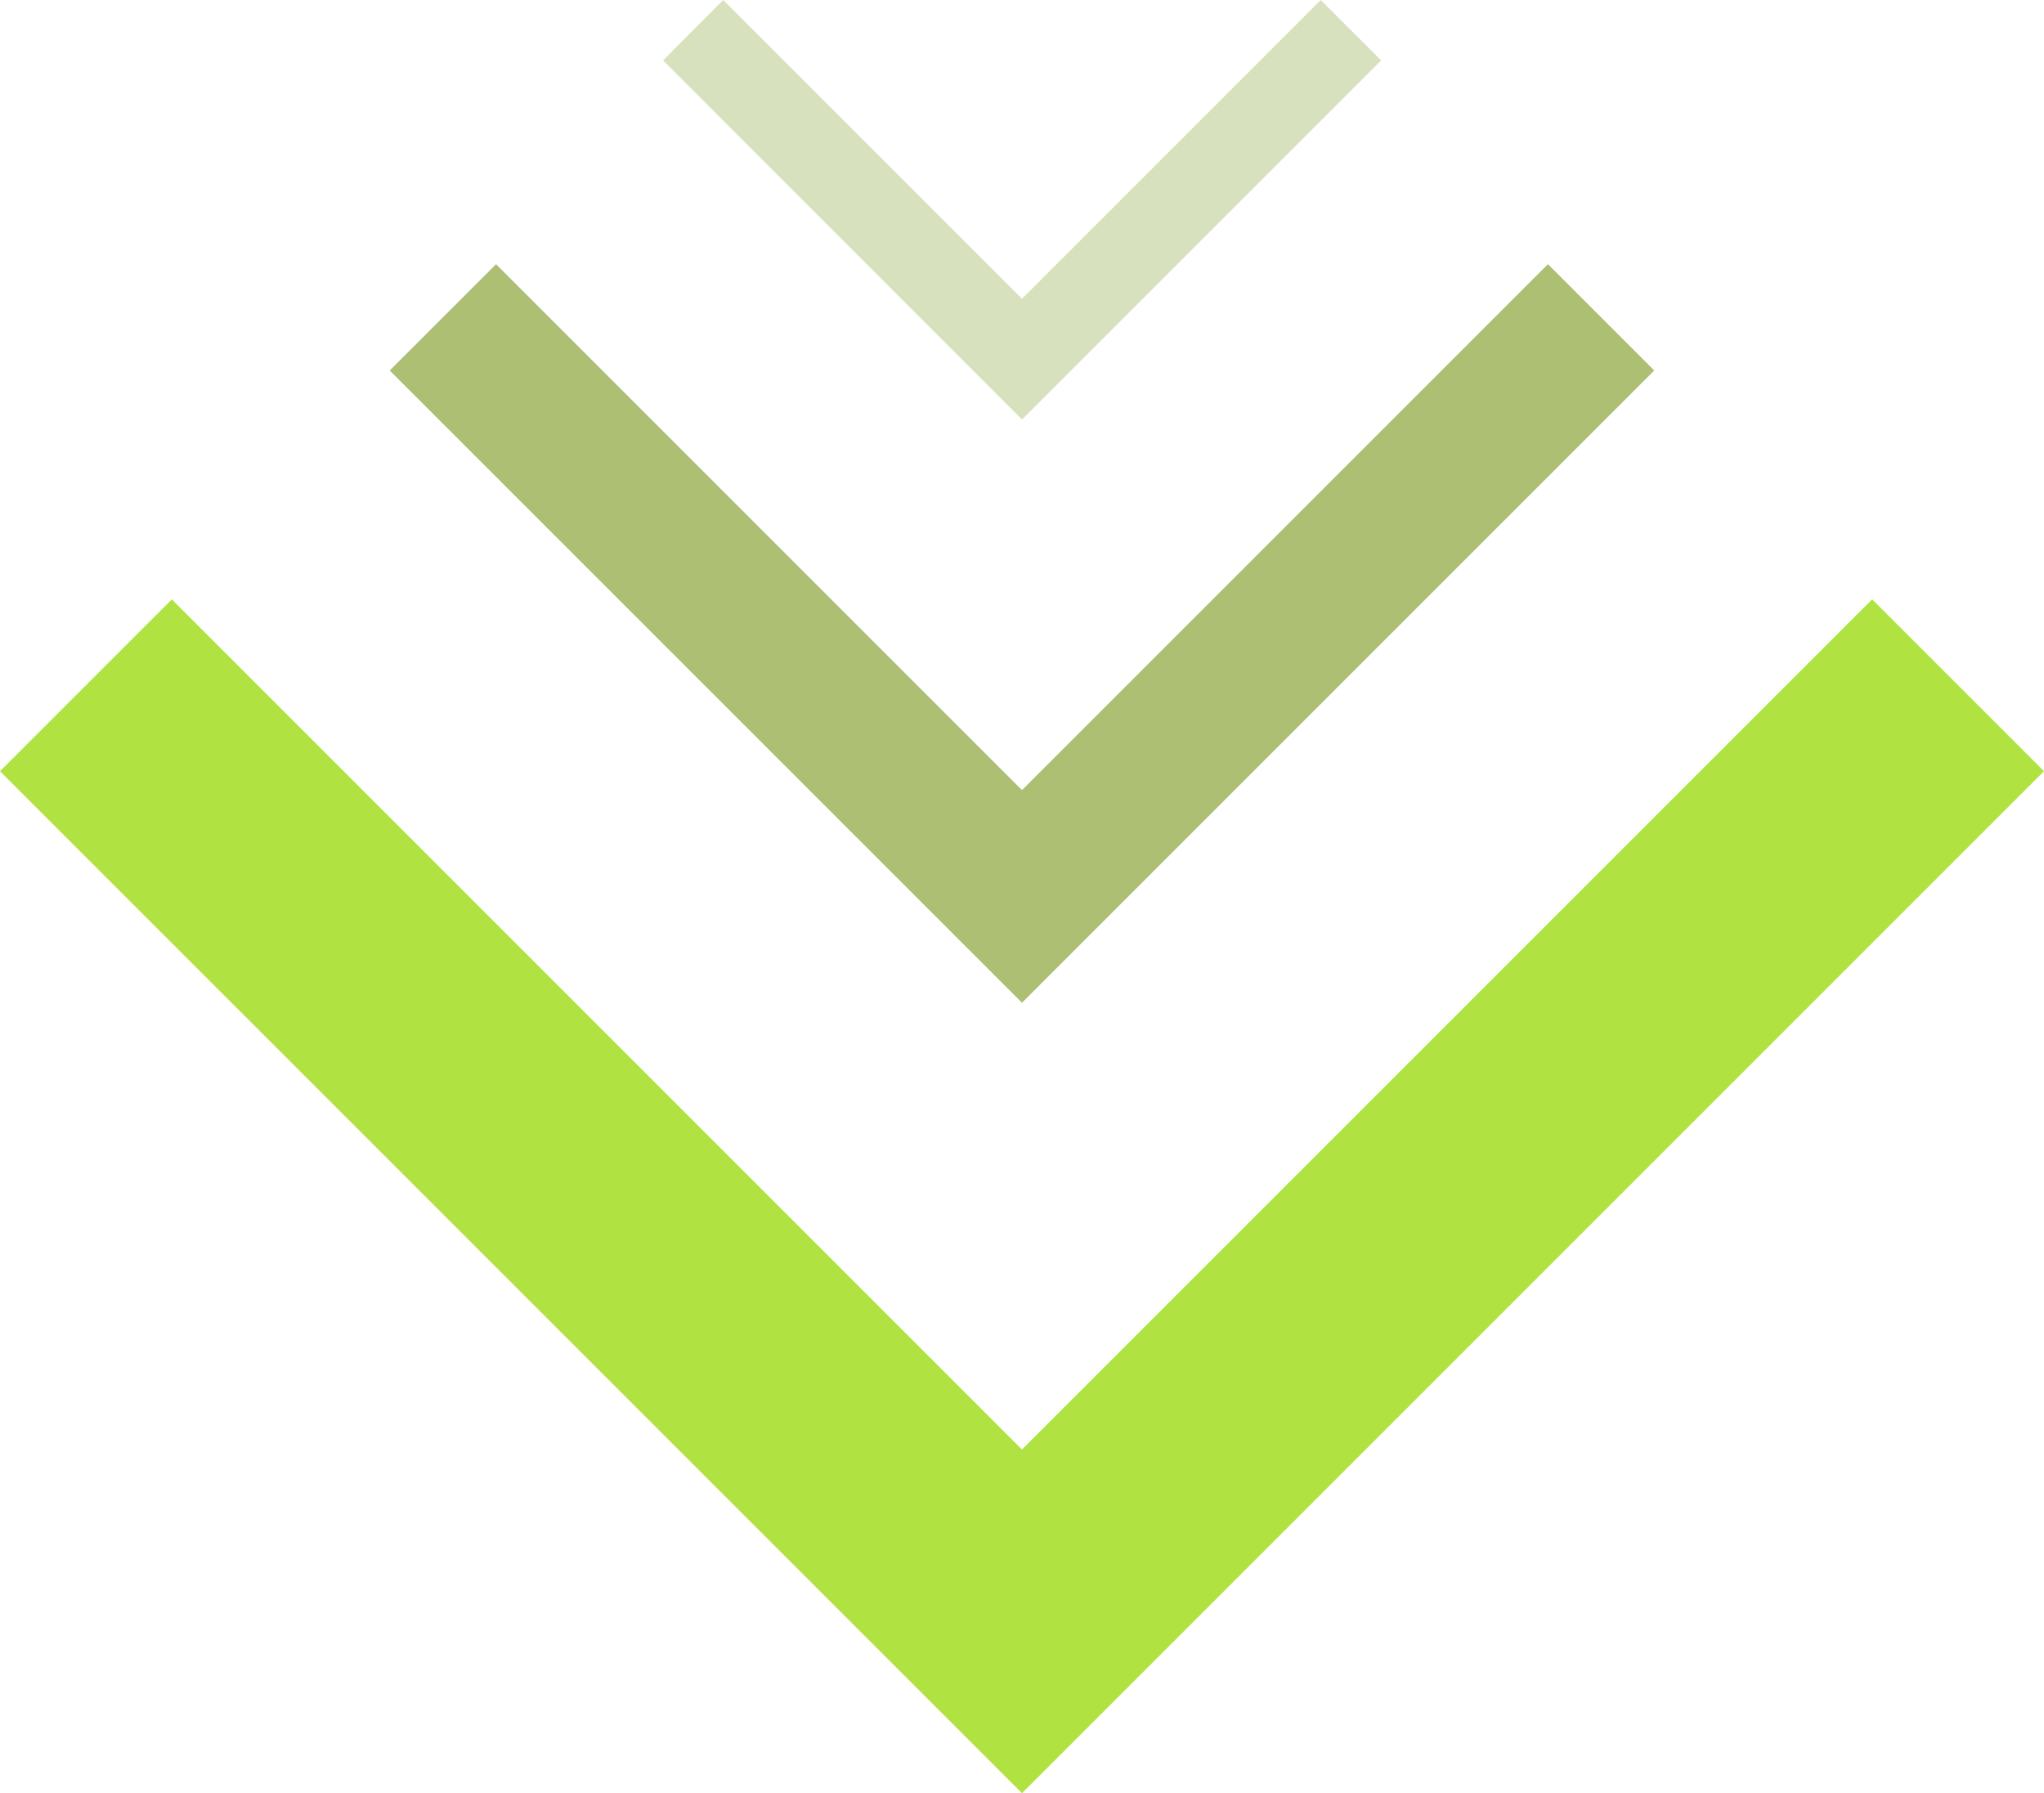
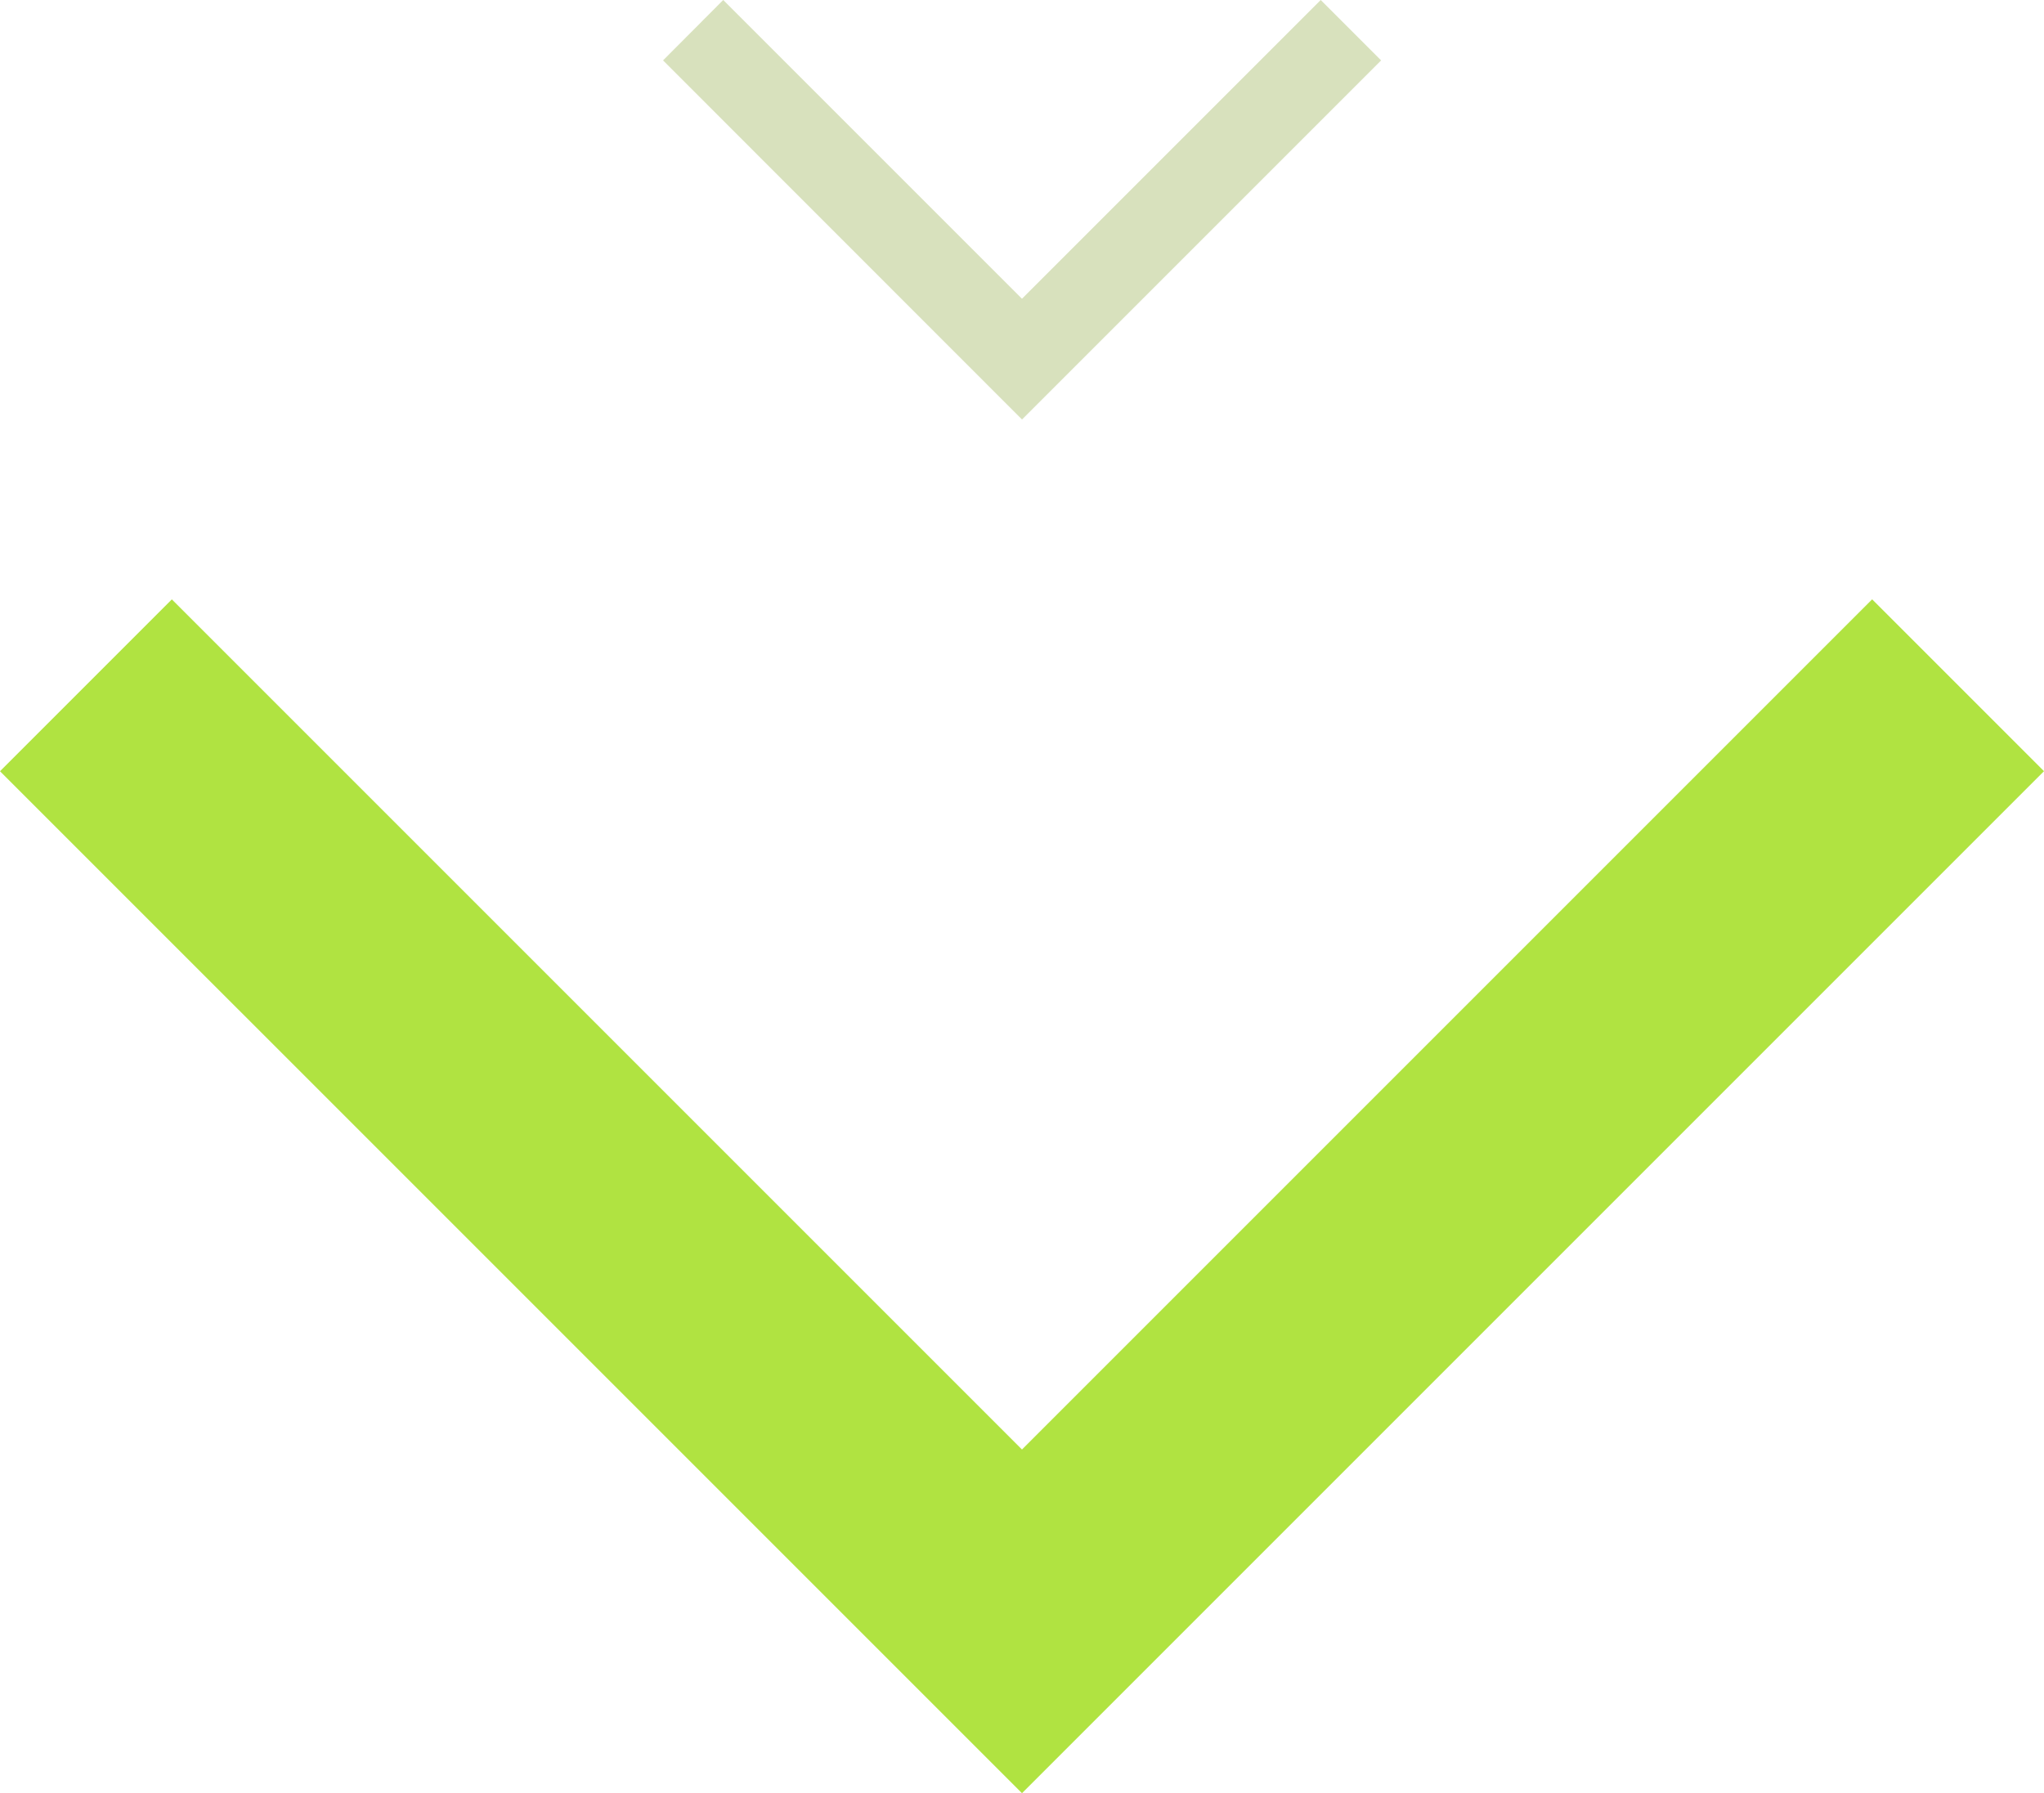
<svg xmlns="http://www.w3.org/2000/svg" width="58.353" height="51.193" viewBox="0 0 58.353 51.193">
  <g id="Group_199" data-name="Group 199" transform="translate(58.353 51.193) rotate(180)" opacity="0.996">
-     <path id="keyboard_arrow_down_FILL0_wght100_GRAD200_opsz24" d="M29.177,0,0,29.177l4.906,4.906L29.177,9.812,53.447,34.082l4.906-4.906Z" transform="translate(0 0)" fill="#b0e340" />
-     <path id="keyboard_arrow_down_FILL0_wght100_GRAD200_opsz24-2" data-name="keyboard_arrow_down_FILL0_wght100_GRAD200_opsz24" d="M18.05,0,0,18.05l3.035,3.035L18.05,6.07,33.065,21.085,36.1,18.05Z" transform="translate(11.127 22.566)" fill="#829f2d" opacity="0.669" />
+     <path id="keyboard_arrow_down_FILL0_wght100_GRAD200_opsz24" d="M29.177,0,0,29.177l4.906,4.906L29.177,9.812,53.447,34.082l4.906-4.906" transform="translate(0 0)" fill="#b0e340" />
    <path id="keyboard_arrow_down_FILL0_wght100_GRAD200_opsz24-3" data-name="keyboard_arrow_down_FILL0_wght100_GRAD200_opsz24" d="M10.252,0,0,10.252l1.724,1.724,8.529-8.529,8.529,8.529L20.5,10.252Z" transform="translate(18.924 39.217)" fill="#829f2d" opacity="0.309" />
  </g>
</svg>